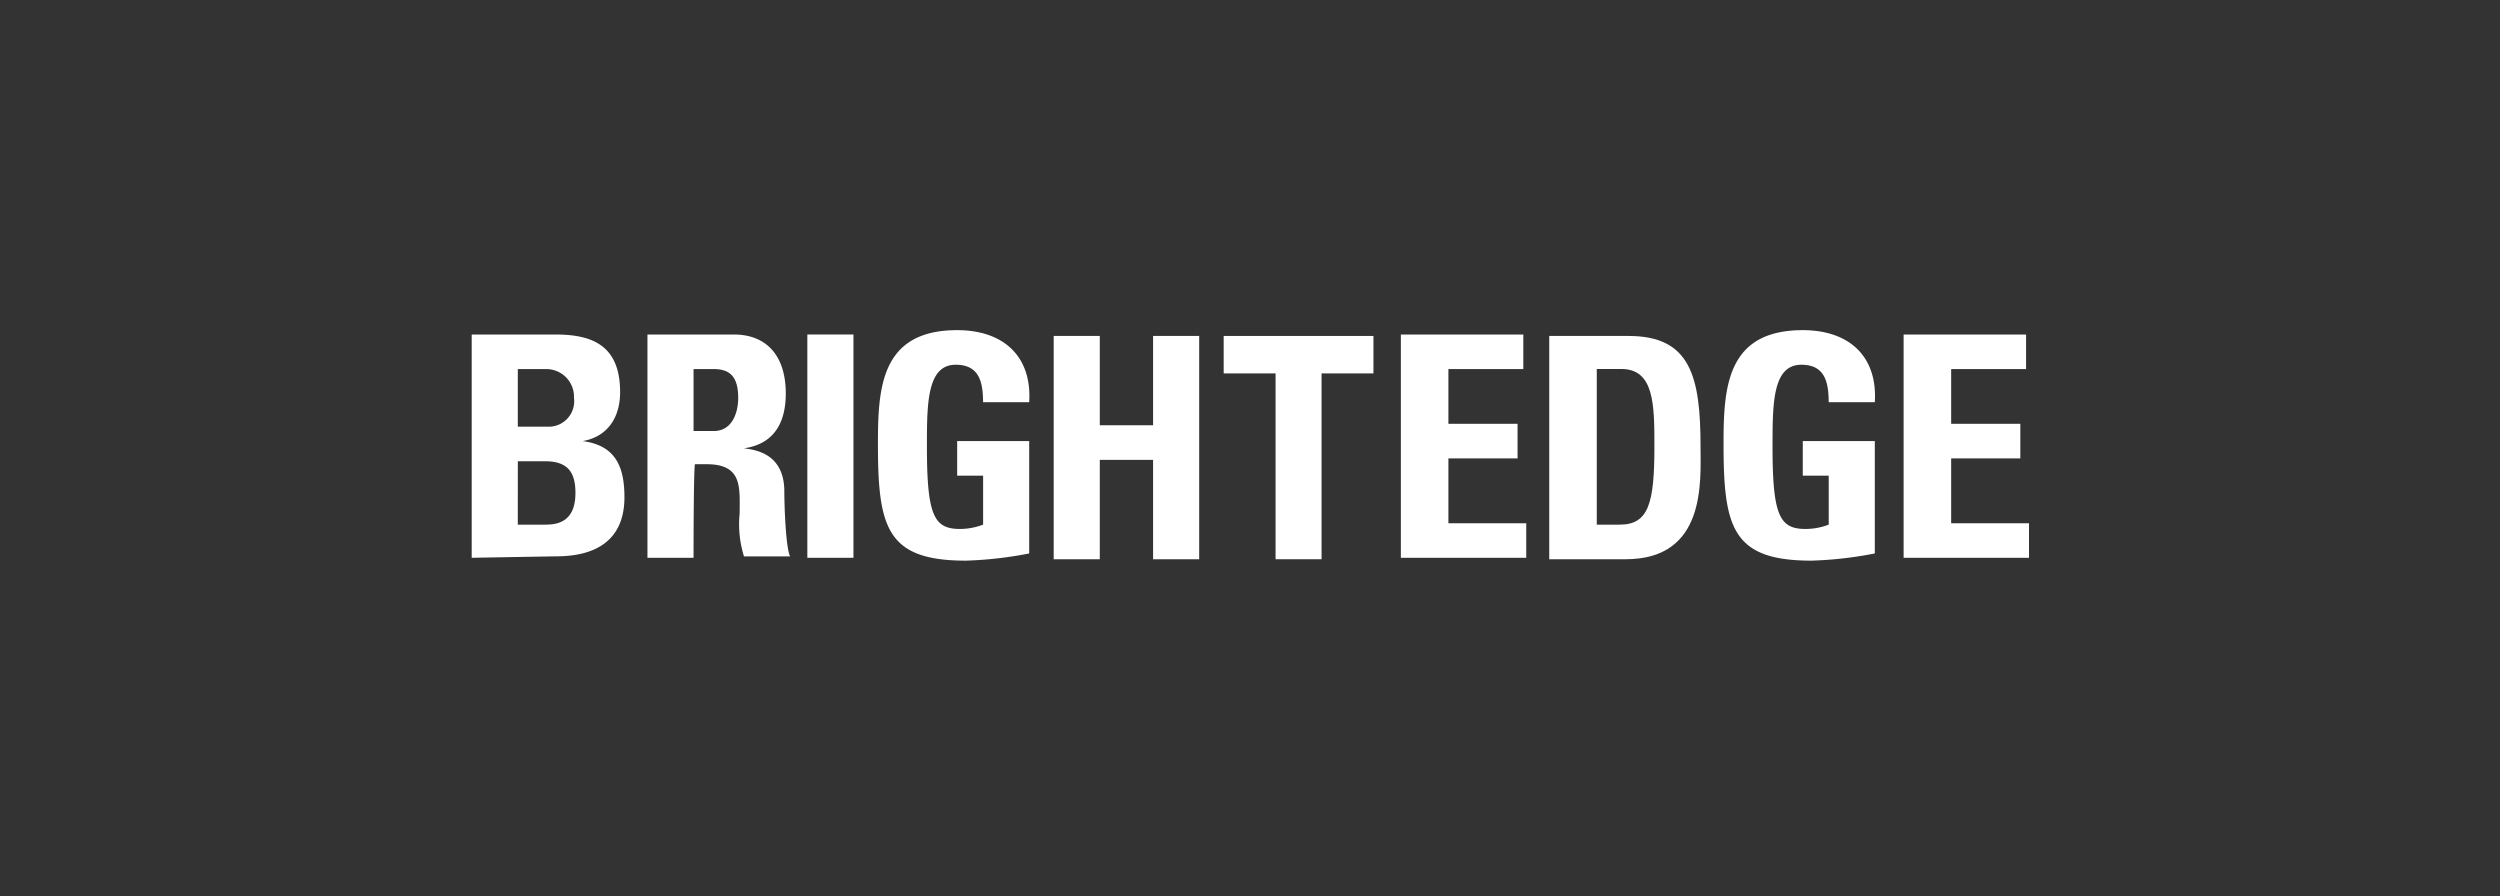
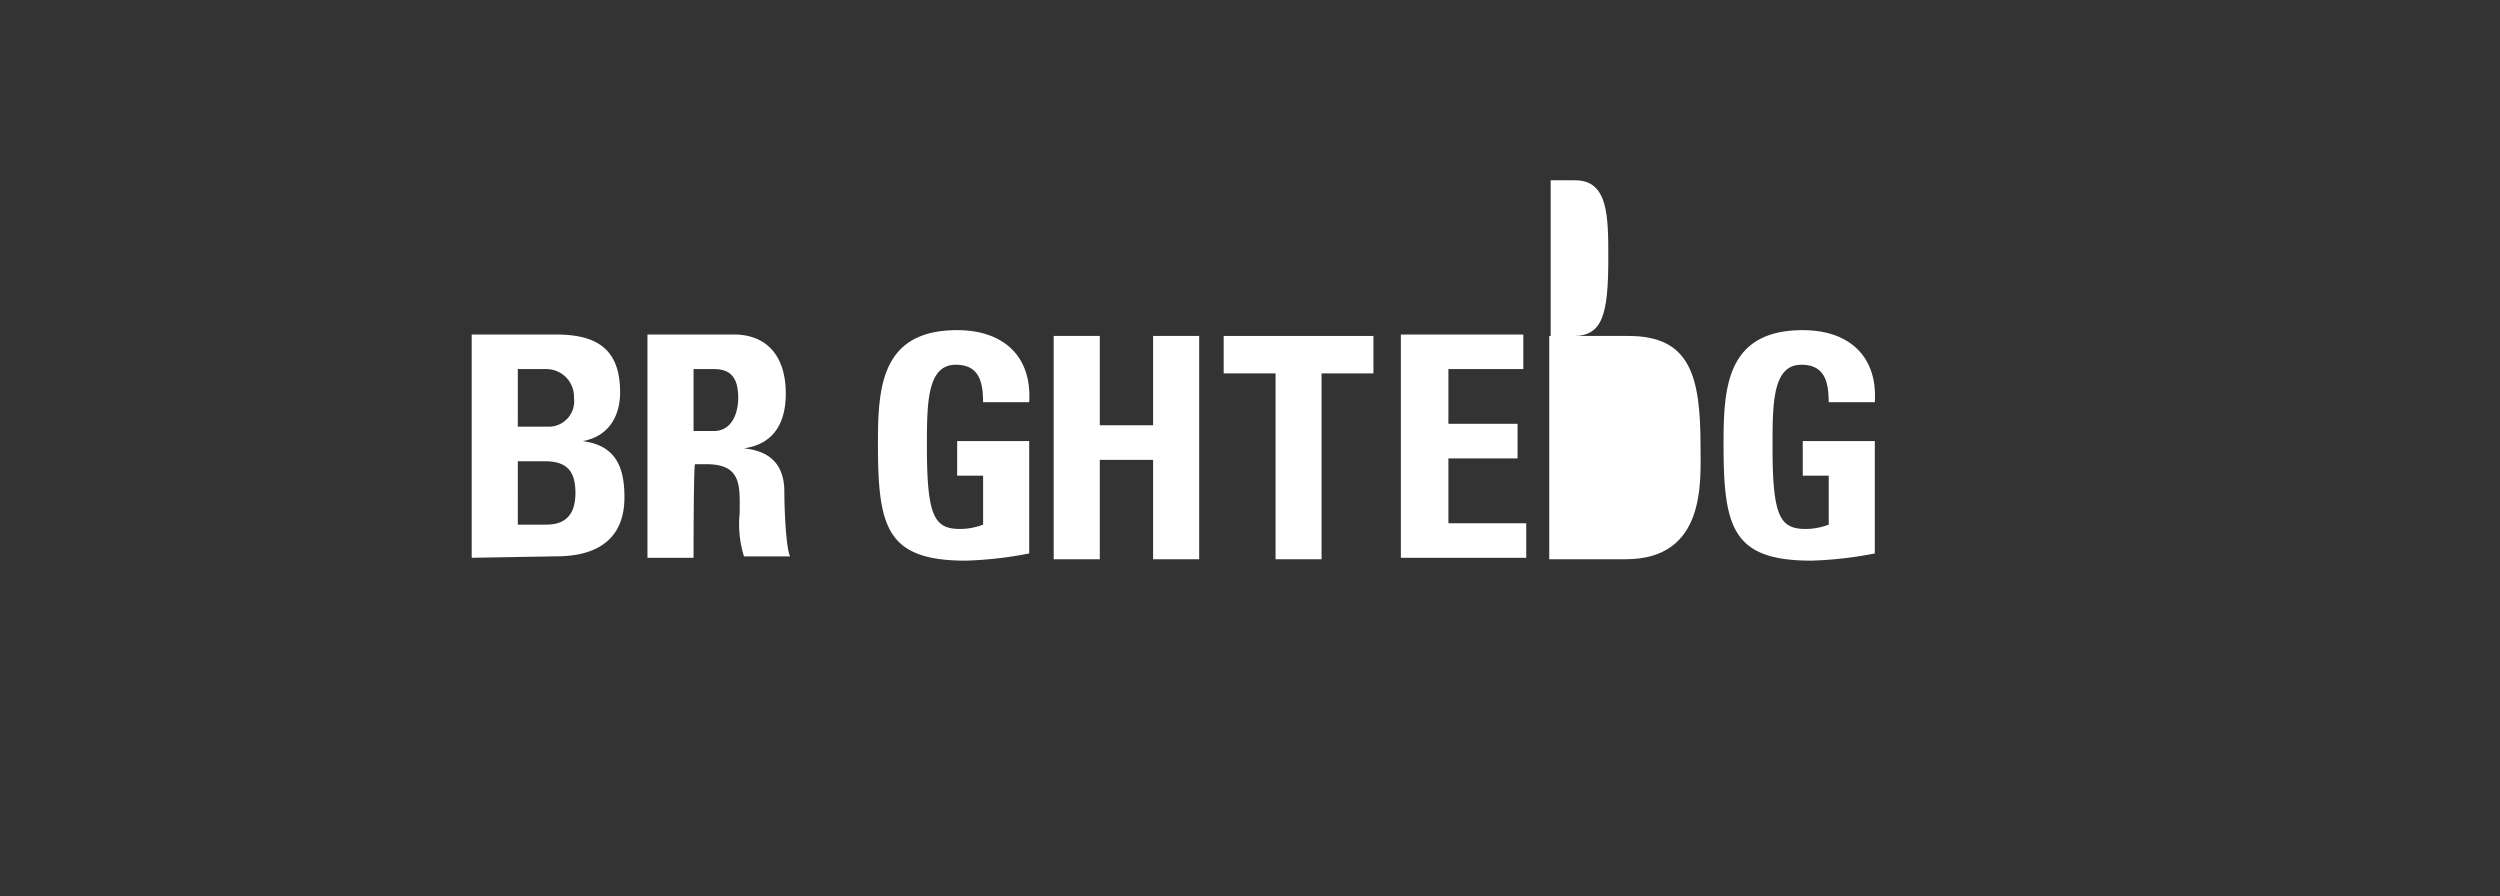
<svg xmlns="http://www.w3.org/2000/svg" width="212" height="76" viewBox="0 0 212 76">
  <rect x="0" y="0" width="212" height="76" fill="#333333" stroke="none" />
  <g id="Brightedge" transform="translate(7259 -5773)">
    <rect id="Rectangle_8761" data-name="Rectangle 8761" width="212" height="76" transform="translate(-7259 5773)" fill="none" />
    <g id="logo_white" transform="translate(-6641 5309.1)">
      <path id="Path_35940" data-name="Path 35940" d="M-578,511.135V492.2h7.085c3.054,0,5.5.855,5.5,4.886,0,2.2-1.1,3.787-3.176,4.153h0c2.81.366,3.543,2.2,3.543,4.764,0,4.764-4.154,5.009-5.864,5.009l-7.085.122Zm3.909-11.117h2.688a2.16,2.16,0,0,0,2.077-2.443,2.349,2.349,0,0,0-2.321-2.443h-2.443Zm0,8.307h2.2c.855,0,2.688,0,2.688-2.688,0-1.71-.611-2.687-2.565-2.687h-2.321Z" transform="translate(0 0.066)" fill="#fff" />
      <path id="Path_35941" data-name="Path 35941" d="M-561.891,511.135H-565.8V492.2h7.33c2.688,0,4.4,1.71,4.4,5.009,0,2.443-.977,4.276-3.543,4.642h0c.855.122,3.42.367,3.42,3.665,0,1.222.122,4.764.489,5.5h-3.909a9.163,9.163,0,0,1-.367-3.665c0-2.2.244-4.153-2.81-4.153h-.977C-561.891,503.317-561.891,511.135-561.891,511.135Zm0-10.75h1.71c1.588,0,2.077-1.588,2.077-2.81,0-1.832-.733-2.443-2.077-2.443h-1.71Z" transform="translate(2.704 0.066)" fill="#fff" />
-       <path id="Path_35942" data-name="Path 35942" d="M-554.7,511.135V492.2h3.909v18.935Z" transform="translate(5.163 0.066)" fill="#fff" />
      <path id="Path_35943" data-name="Path 35943" d="M-540.882,498.13c0-1.71-.244-3.3-2.321-3.3-2.443,0-2.443,3.3-2.443,6.963,0,5.864.611,6.963,2.81,6.963a5.533,5.533,0,0,0,1.955-.367v-4.153h-2.2v-2.932h6.108v9.528a32.666,32.666,0,0,1-5.375.611c-6.719,0-7.452-2.81-7.452-9.895,0-4.764.244-9.651,6.719-9.651,3.909,0,6.352,2.2,6.108,6.108h-3.909Z" transform="translate(6.249 0)" fill="#fff" />
      <path id="Path_35944" data-name="Path 35944" d="M-529.171,499.874V492.3h3.909v18.935h-3.909v-8.429h-4.52v8.429H-537.6V492.3h3.909v7.574Z" transform="translate(8.953 0.089)" fill="#fff" />
      <path id="Path_35945" data-name="Path 35945" d="M-513.1,492.3v3.176h-4.4v15.759H-521.4V495.476h-4.4V492.3Z" transform="translate(11.568 0.089)" fill="#fff" />
      <path id="Path_35946" data-name="Path 35946" d="M-513.5,511.135V492.2h10.384v2.932h-6.352v4.642h5.864v2.932h-5.864v5.5h6.6v2.932Z" transform="translate(14.293 0.066)" fill="#fff" />
-       <path id="Path_35947" data-name="Path 35947" d="M-503.078,492.3h6.6c5.253,0,6.108,3.42,6.108,9.406,0,2.932.489,9.528-6.352,9.528H-503.2V492.3Zm3.909,16h1.955c2.443,0,2.932-1.832,2.932-6.6,0-3.543,0-6.6-2.81-6.6h-2.077V508.3Z" transform="translate(16.576 0.089)" fill="#fff" />
+       <path id="Path_35947" data-name="Path 35947" d="M-503.078,492.3h6.6c5.253,0,6.108,3.42,6.108,9.406,0,2.932.489,9.528-6.352,9.528H-503.2V492.3Zh1.955c2.443,0,2.932-1.832,2.932-6.6,0-3.543,0-6.6-2.81-6.6h-2.077V508.3Z" transform="translate(16.576 0.089)" fill="#fff" />
      <path id="Path_35948" data-name="Path 35948" d="M-482.182,498.13c0-1.71-.244-3.3-2.321-3.3-2.443,0-2.443,3.3-2.443,6.963,0,5.864.611,6.963,2.81,6.963a5.533,5.533,0,0,0,1.955-.367v-4.153h-2.2v-2.932h6.108v9.528a32.665,32.665,0,0,1-5.375.611c-6.719,0-7.452-2.81-7.452-9.895,0-4.764.244-9.651,6.719-9.651,3.909,0,6.352,2.2,6.108,6.108h-3.909Z" transform="translate(19.257 0)" fill="#fff" />
-       <path id="Path_35949" data-name="Path 35949" d="M-478.6,511.135V492.2h10.384v2.932h-6.352v4.642h5.864v2.932h-5.864v5.5h6.6v2.932Z" transform="translate(22.027 0.066)" fill="#fff" />
    </g>
  </g>
</svg>